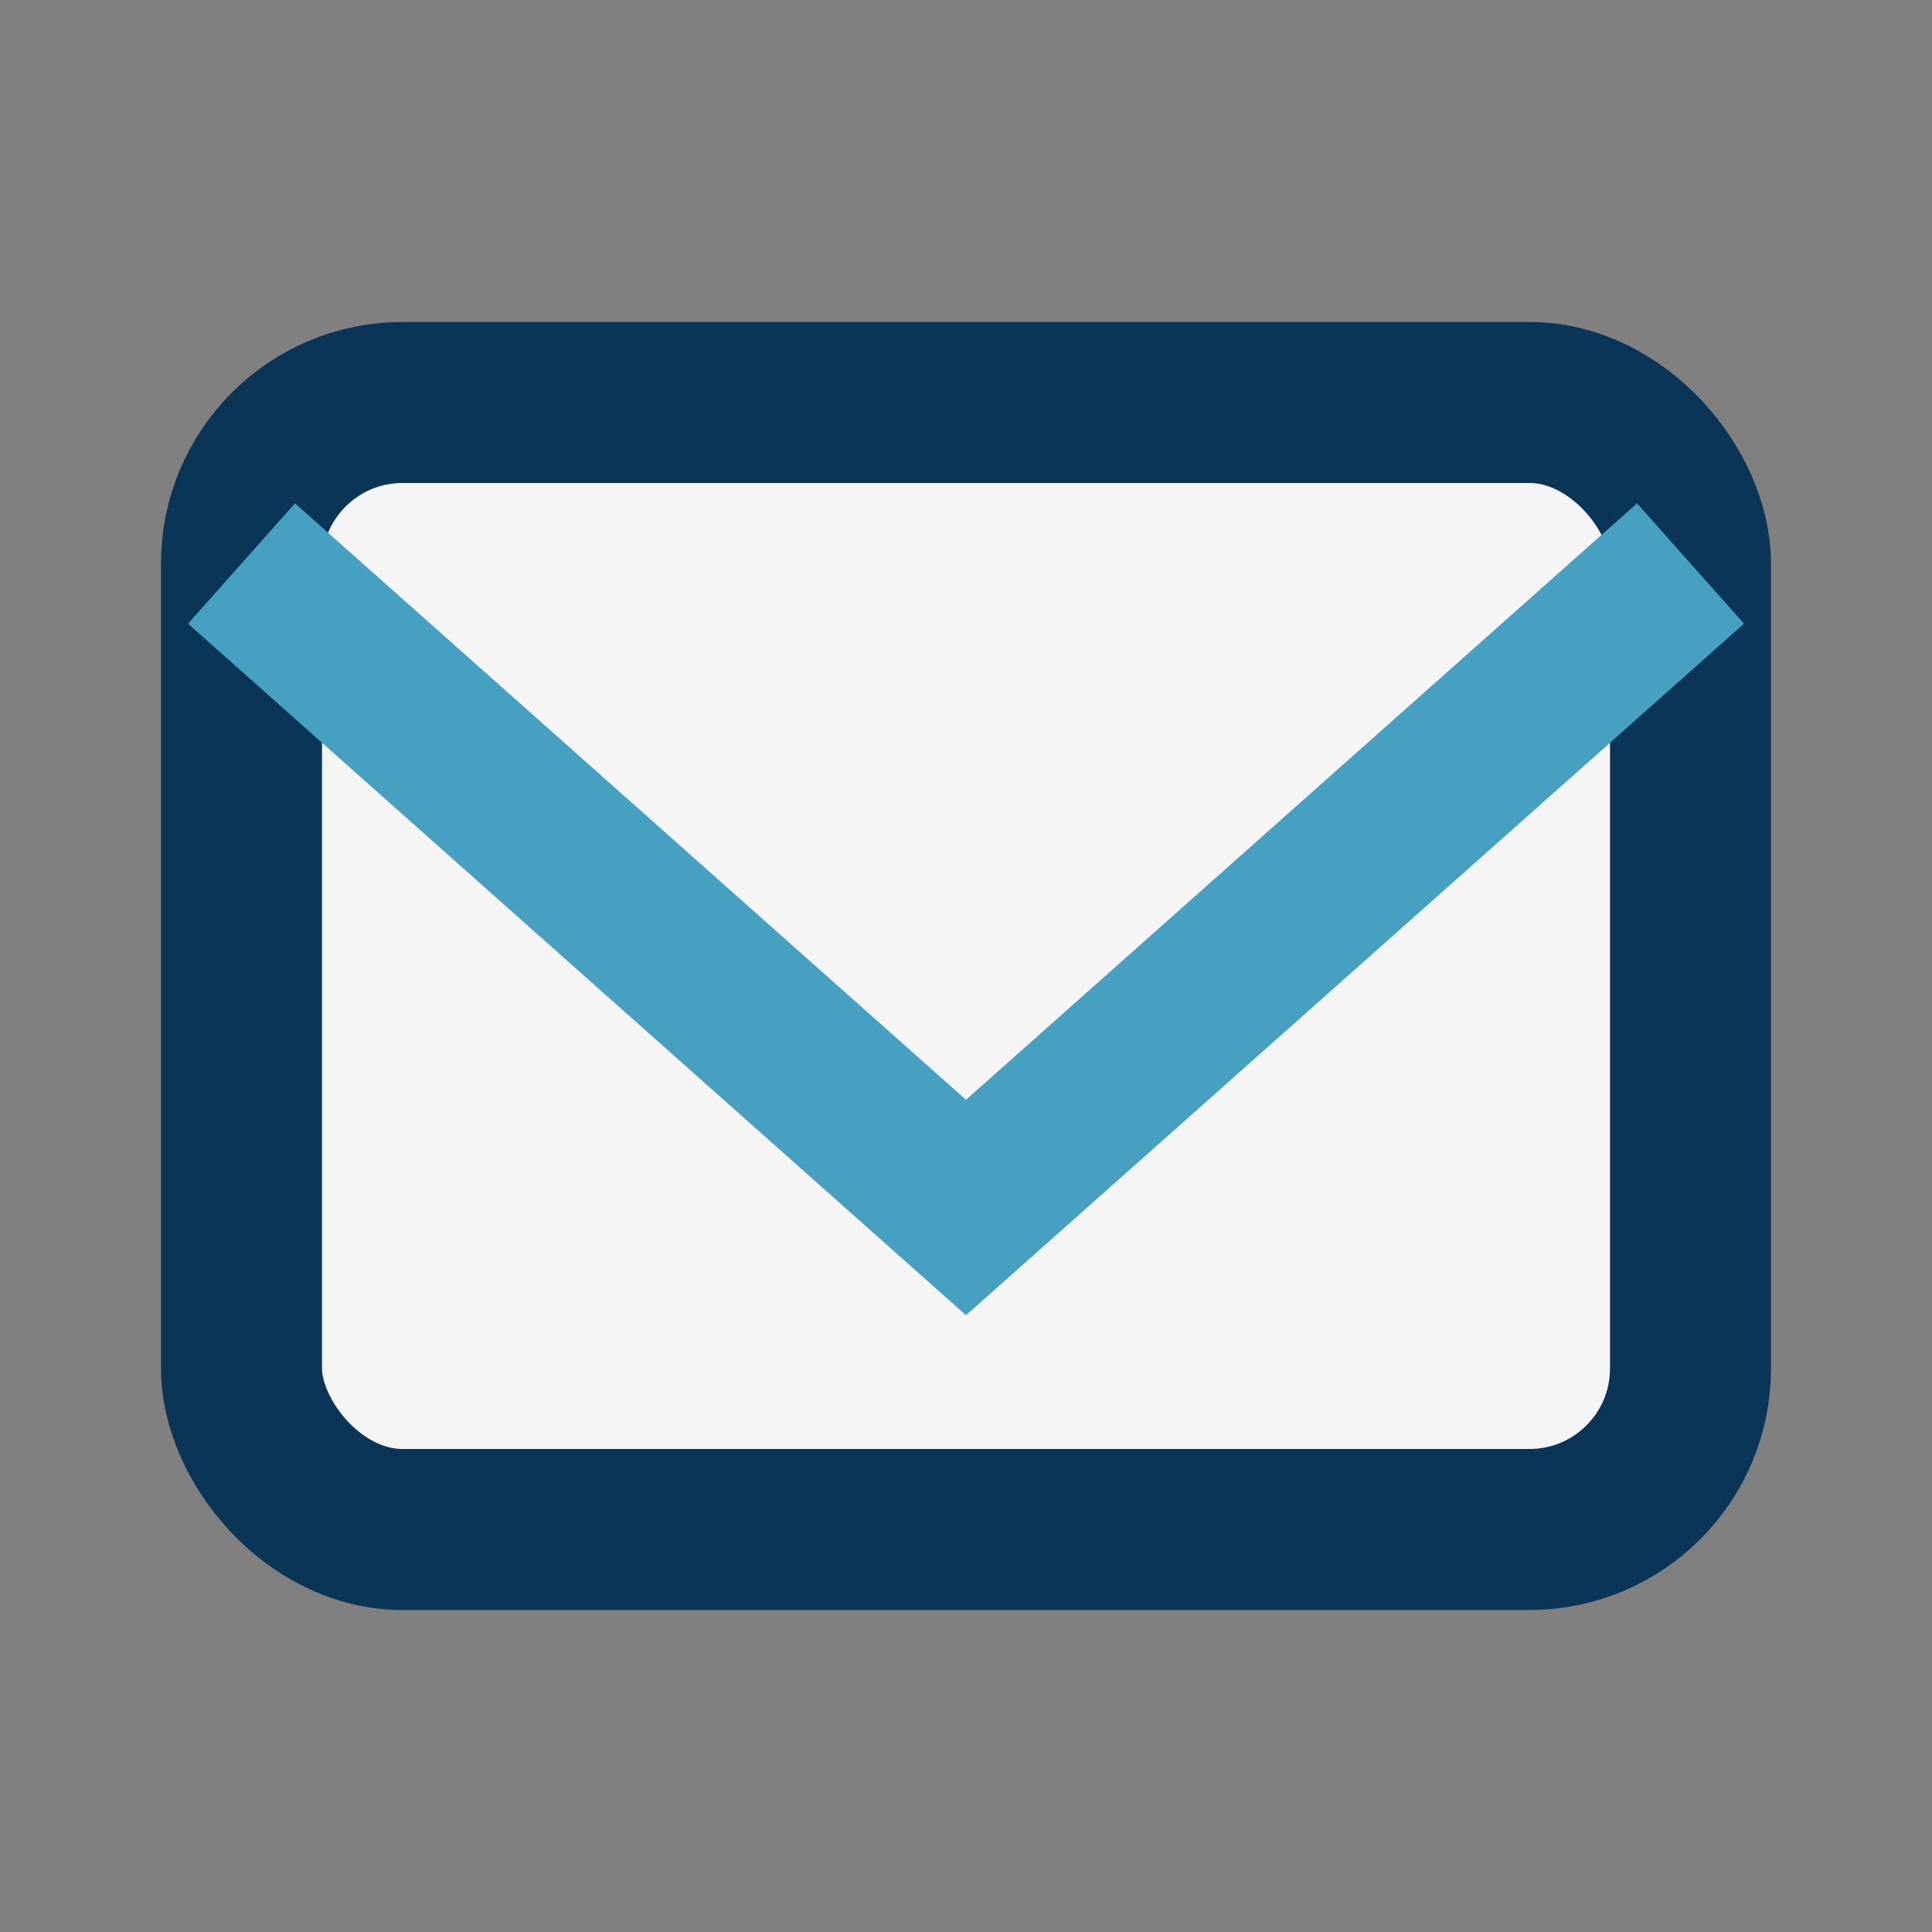
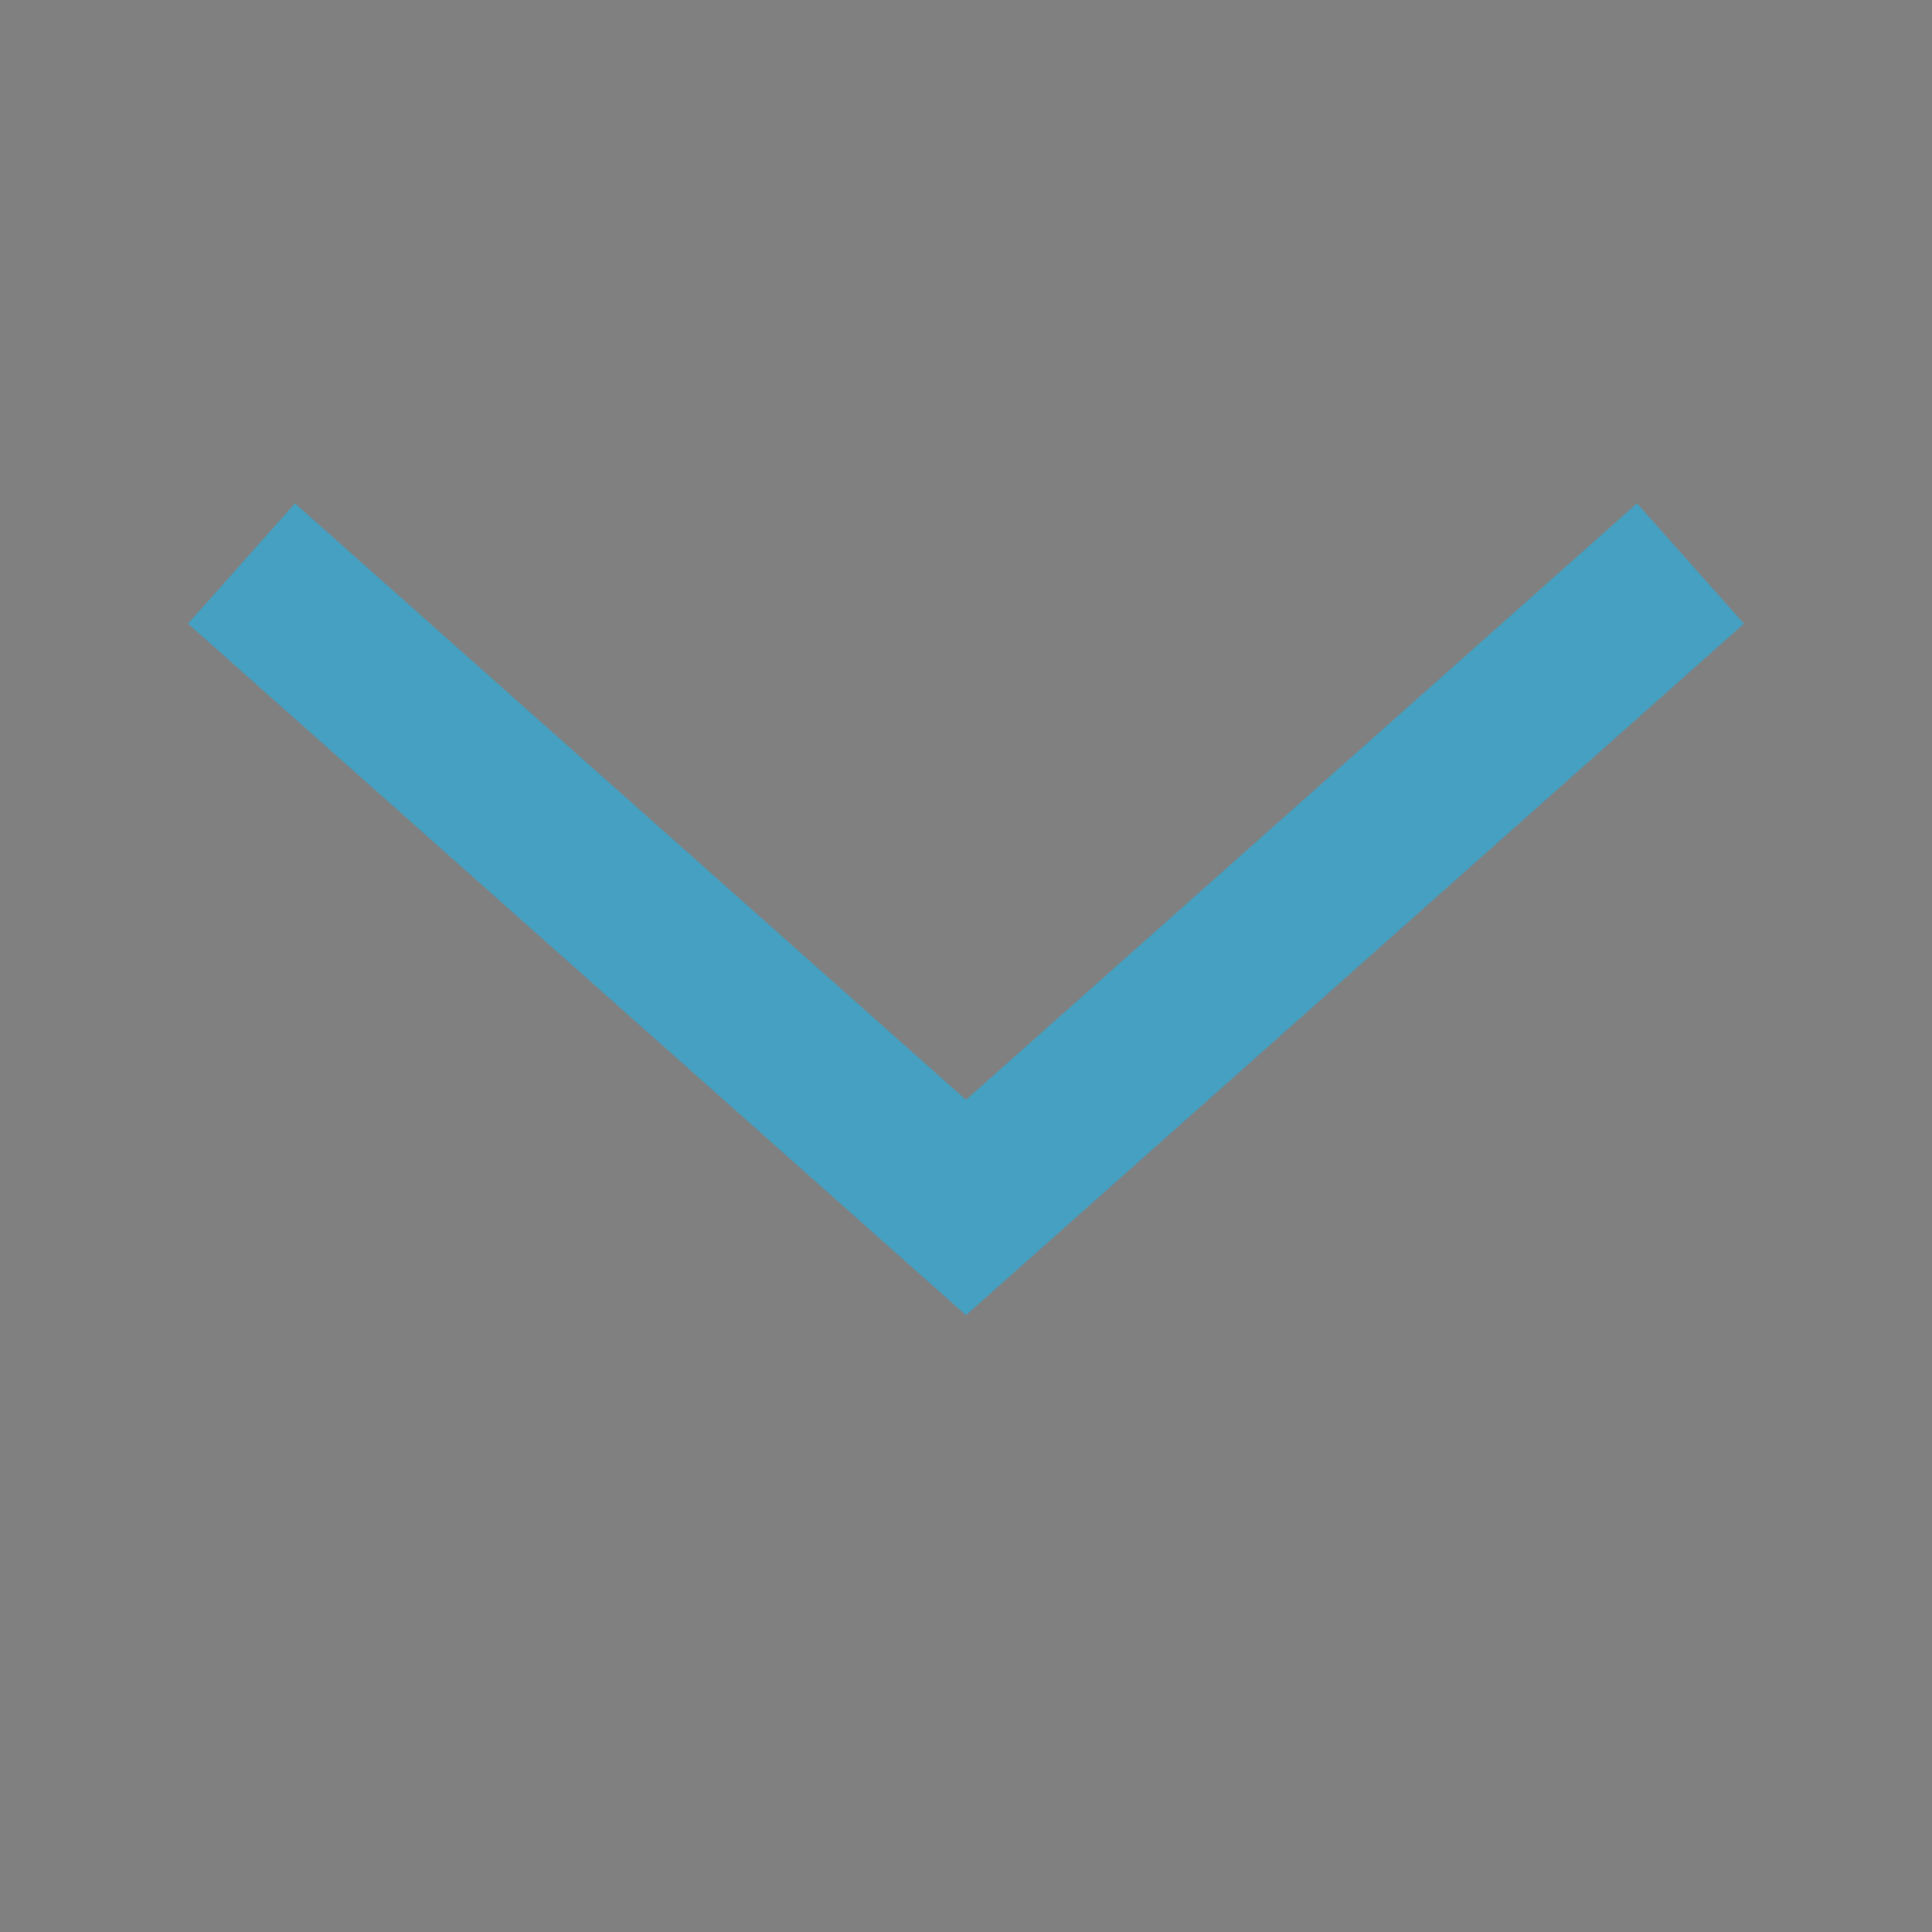
<svg xmlns="http://www.w3.org/2000/svg" viewBox="0 0 24 24" width="24" height="24">
  <rect x="0" y="0" width="24" height="24" fill="#808080" stroke="none" />
-   <rect x="3" y="5" width="18" height="14" rx="2" fill="#F5F5F5" stroke="#0A3557" stroke-width="2" />
  <path d="M3 7l9 8 9-8" fill="none" stroke="#45A0C1" stroke-width="2" />
</svg>